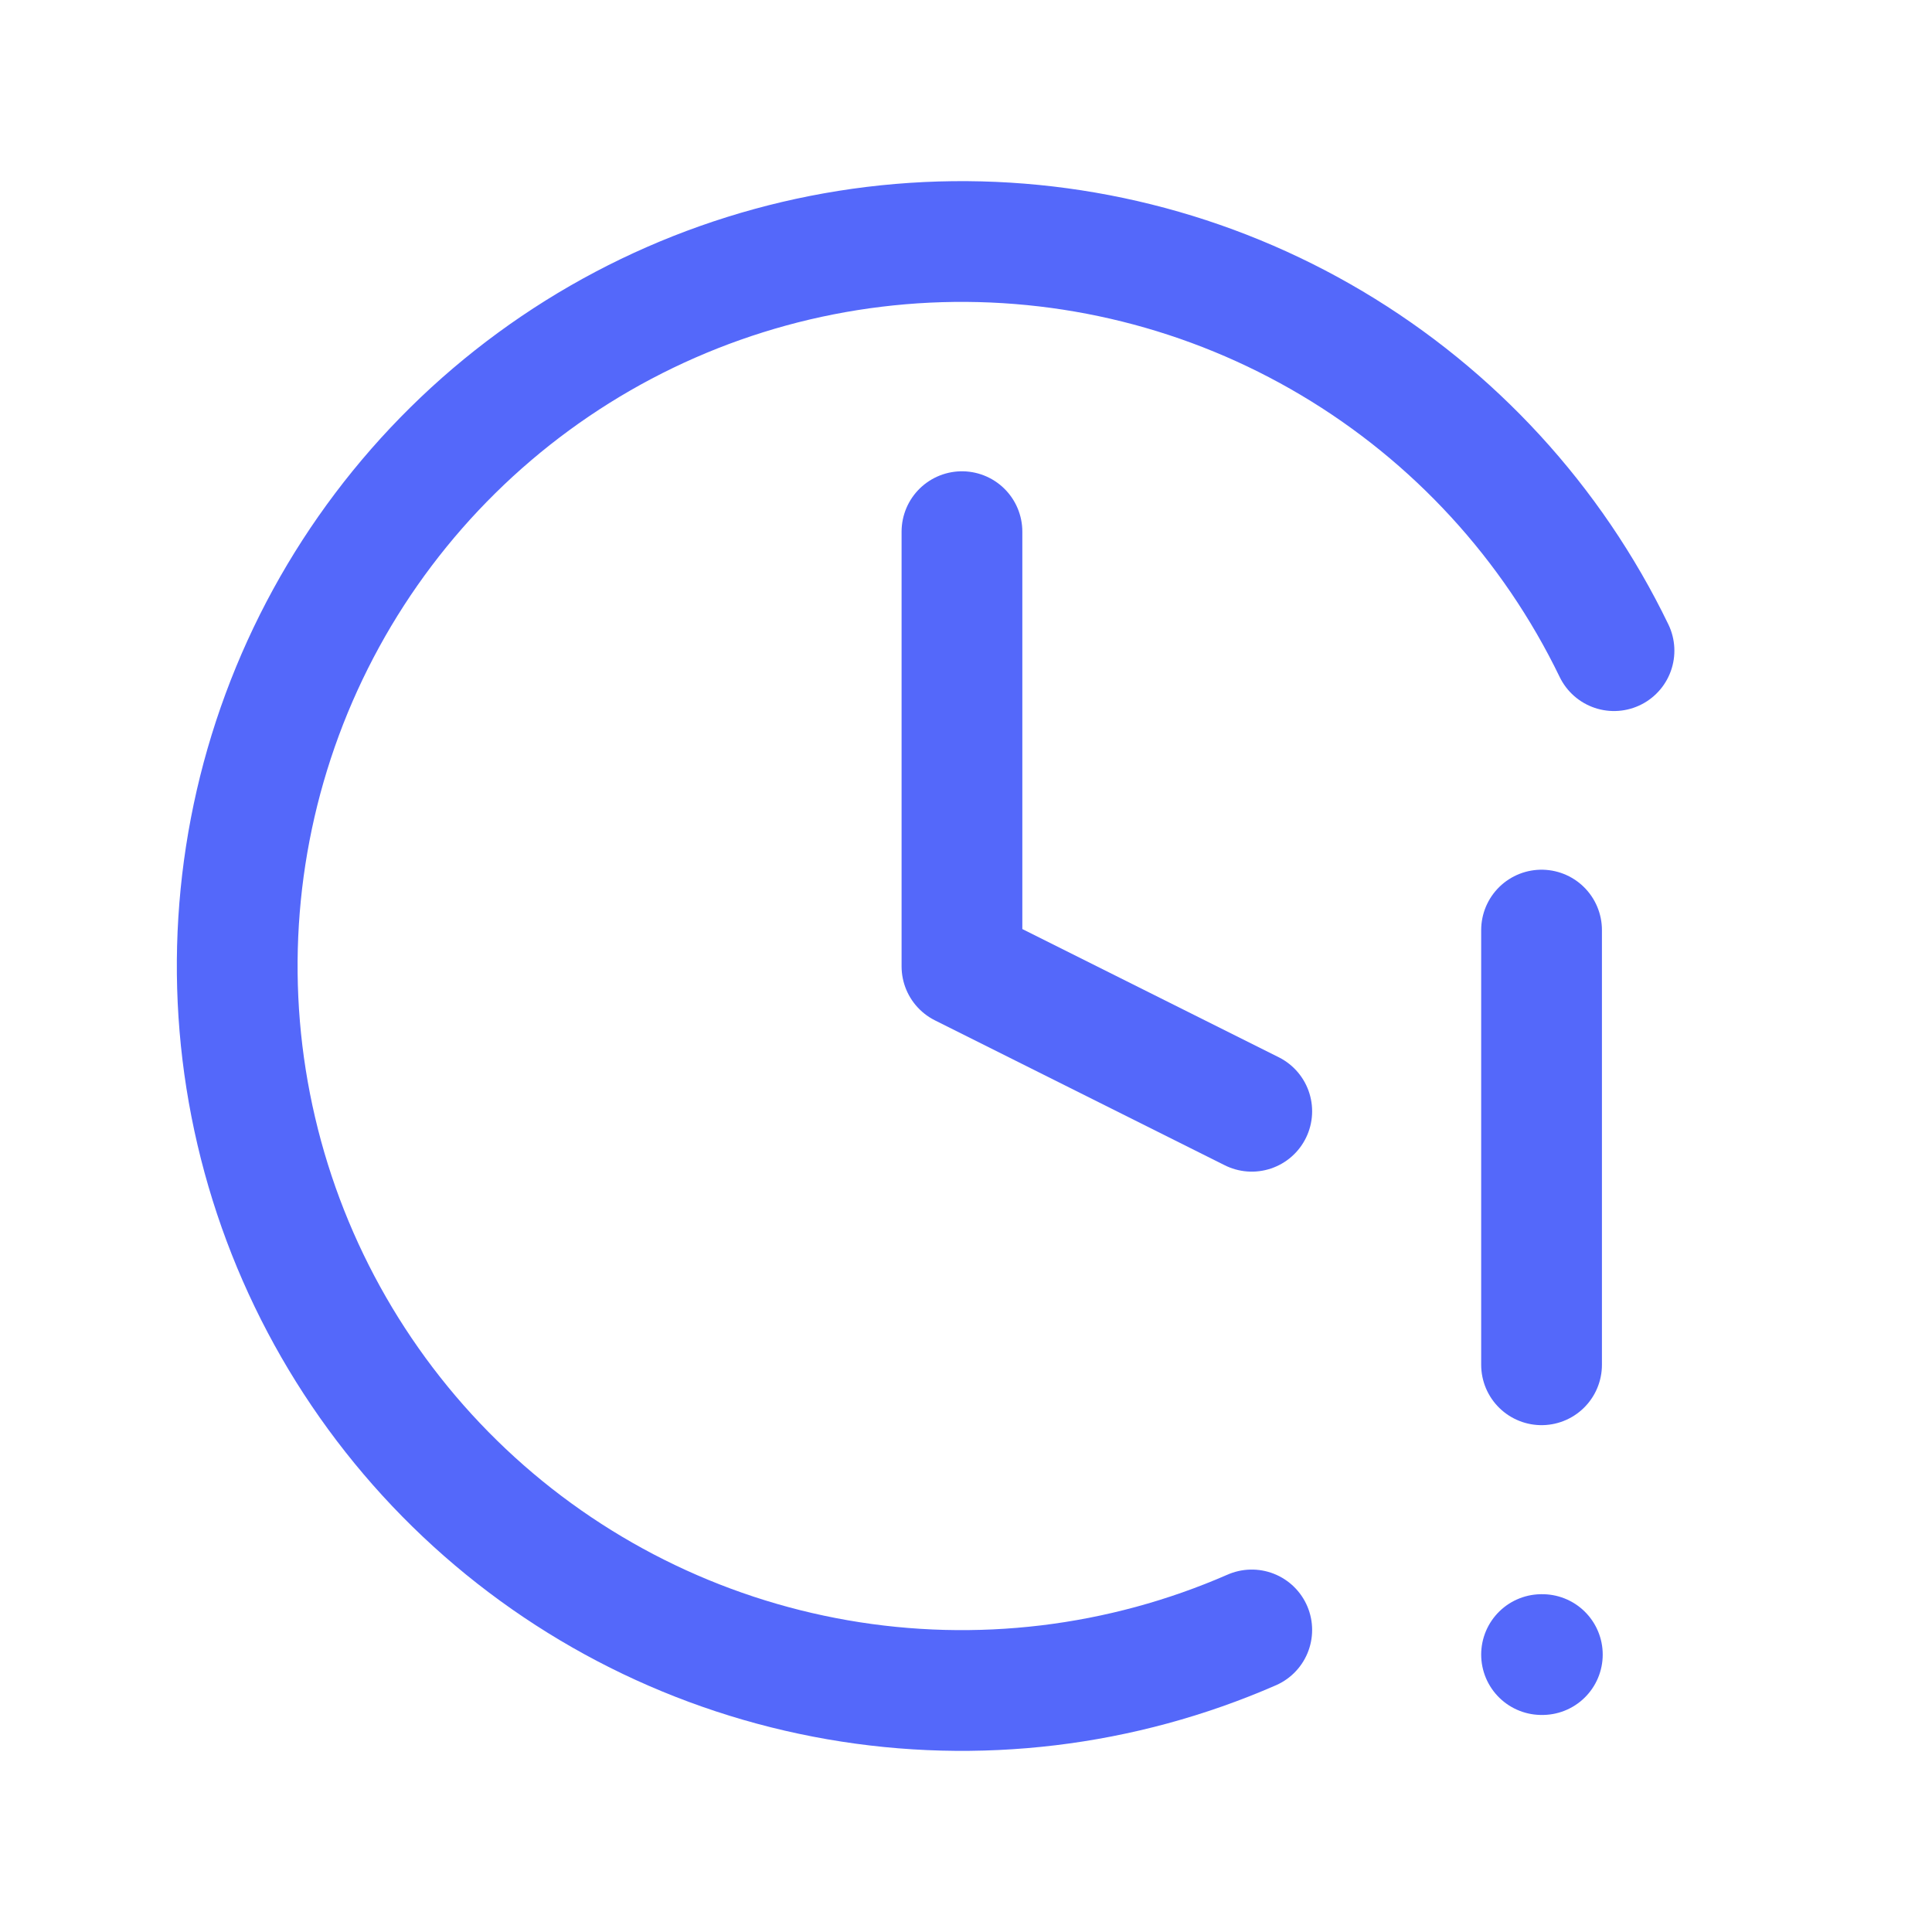
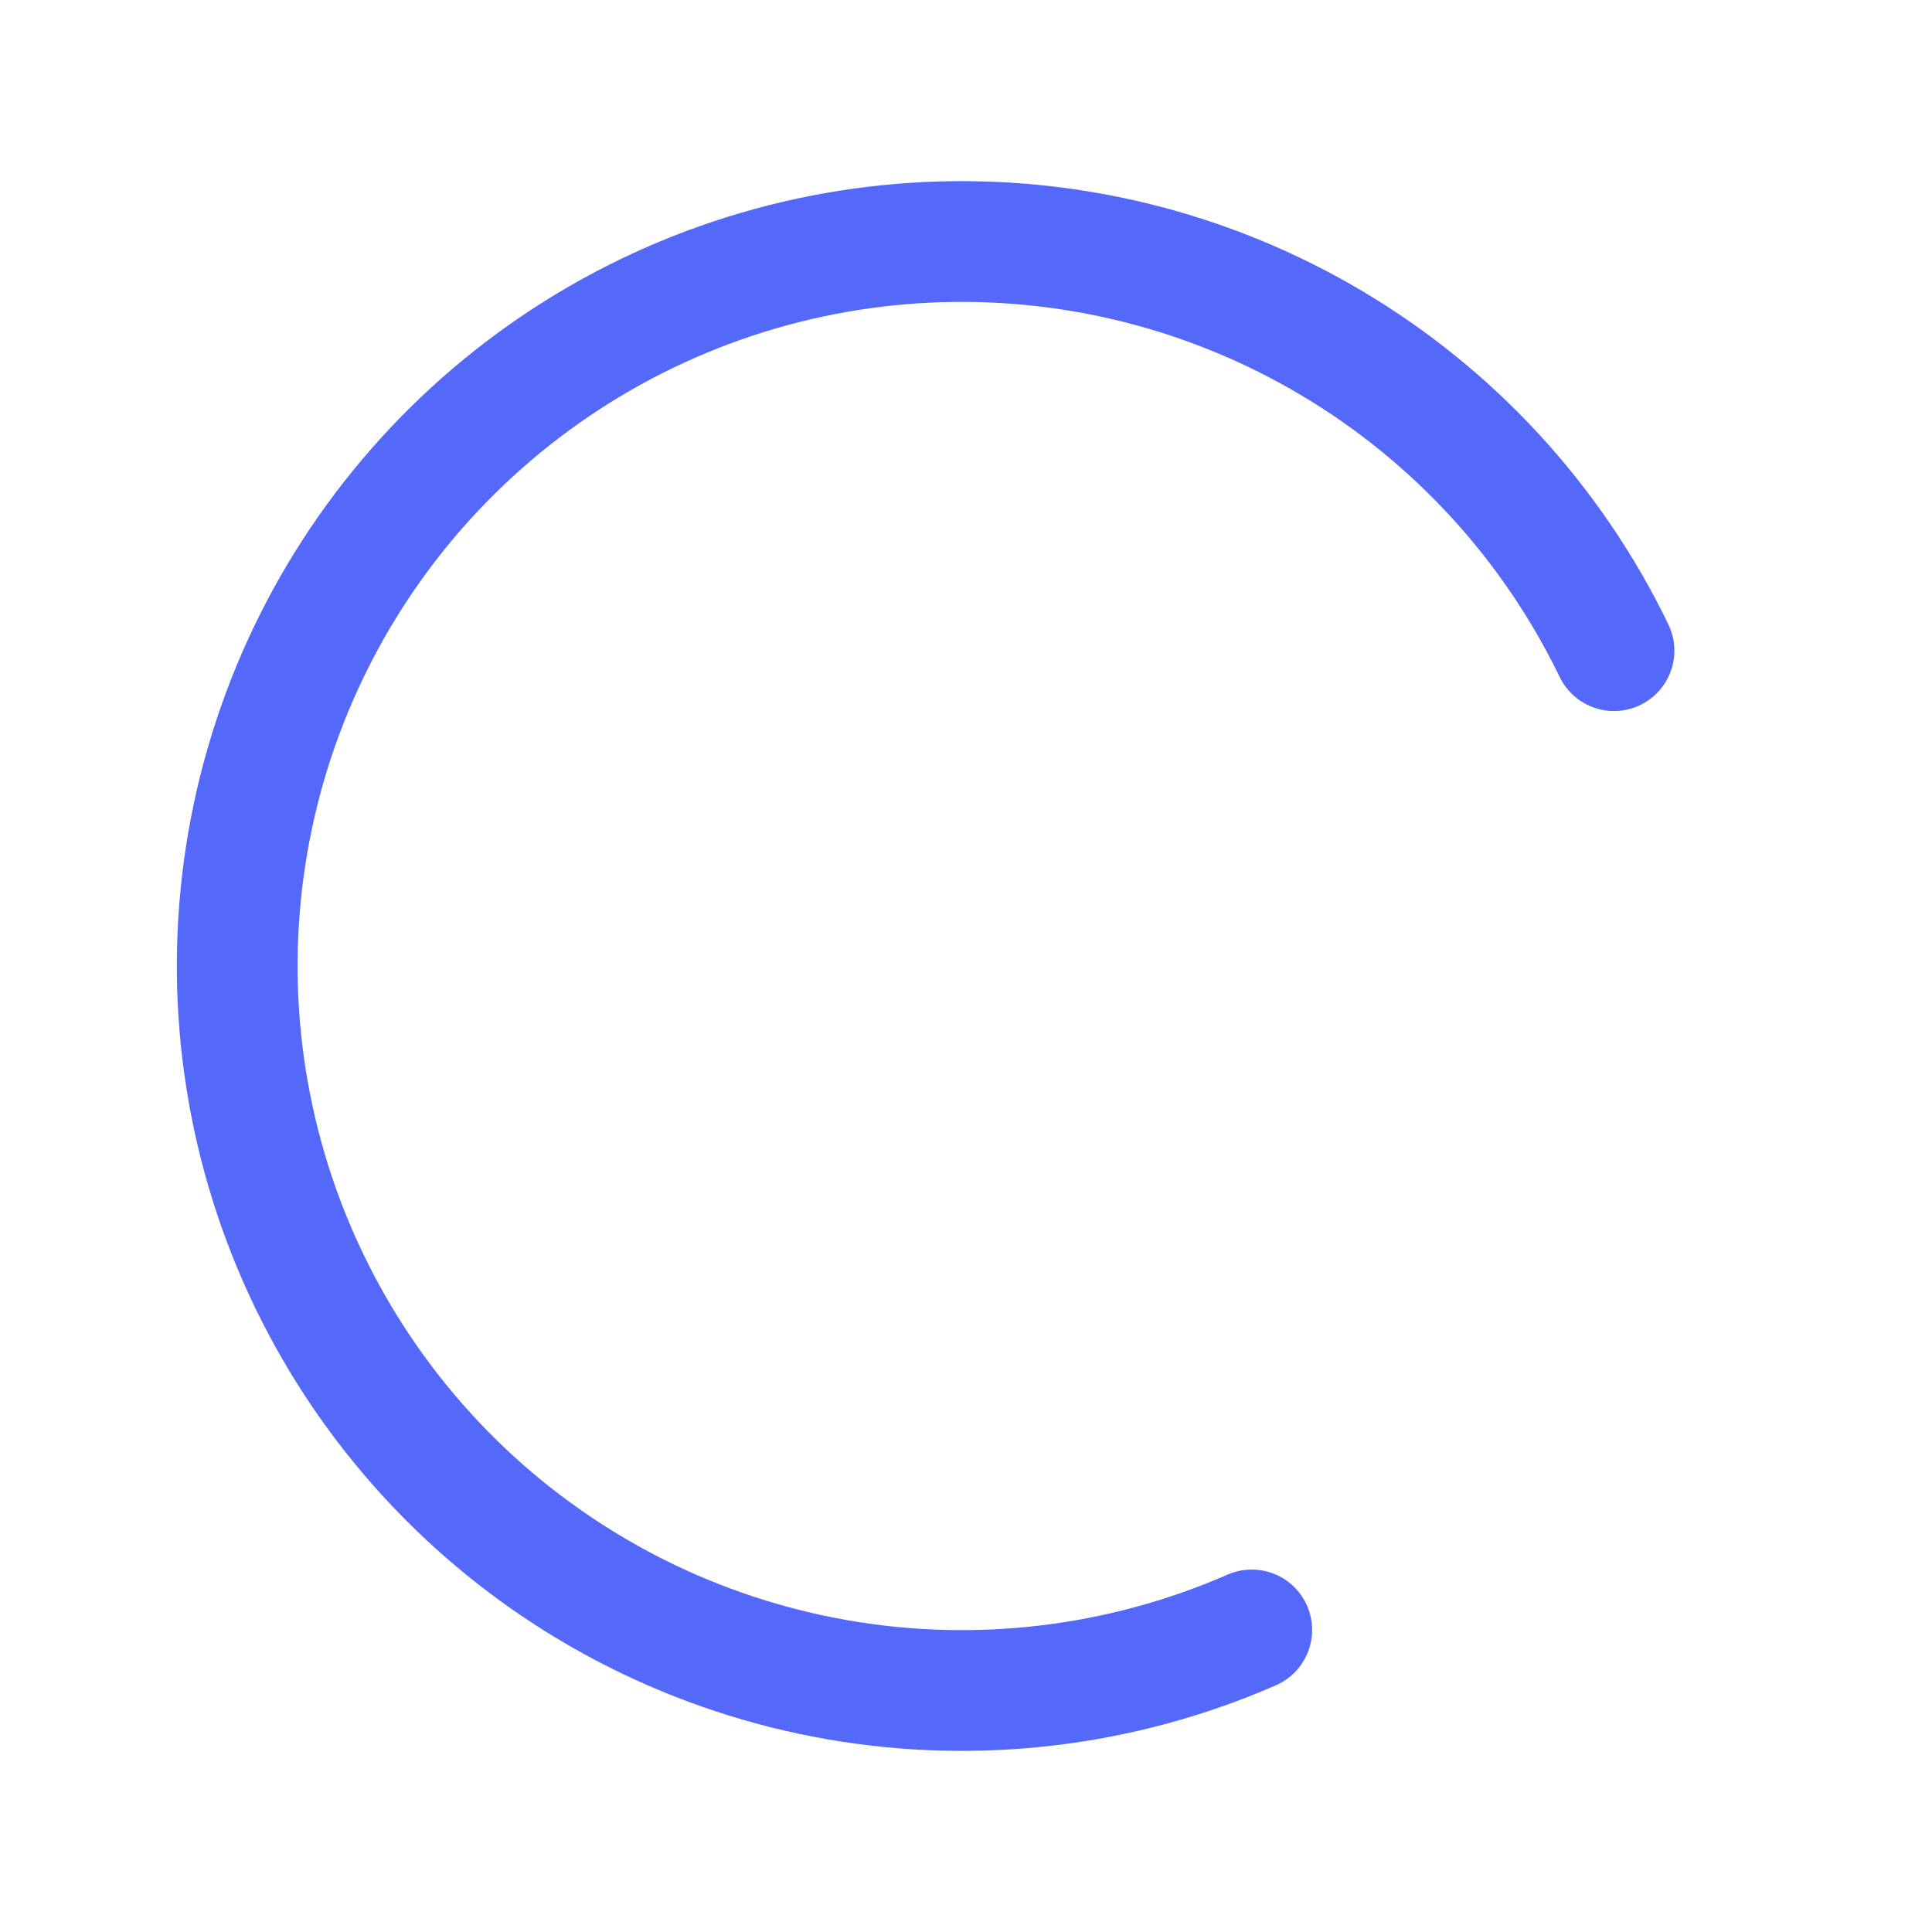
<svg xmlns="http://www.w3.org/2000/svg" width="32" height="32" viewBox="0 0 32 32" fill="none">
-   <path d="M15.933 8.806V16.006L20.733 18.406" stroke="#5468FA" stroke-width="2" stroke-linecap="round" stroke-linejoin="round" />
  <path d="M20.733 26.997C18.576 27.939 16.189 28.226 13.871 27.822C11.552 27.418 9.403 26.342 7.691 24.726C5.98 23.11 4.781 21.027 4.245 18.735C3.708 16.443 3.858 14.044 4.674 11.837C5.491 9.629 6.939 7.71 8.838 6.319C10.736 4.929 13.002 4.127 15.353 4.014C17.704 3.901 20.037 4.482 22.06 5.685C24.083 6.887 25.708 8.658 26.733 10.777" stroke="#5468FA" stroke-width="2" stroke-linecap="round" stroke-linejoin="round" />
-   <path d="M25.533 15.405V22.605" stroke="#5468FA" stroke-width="2" stroke-linecap="round" stroke-linejoin="round" />
-   <path d="M25.533 27.405H25.546" stroke="#5468FA" stroke-width="2" stroke-linecap="round" stroke-linejoin="round" />
</svg>